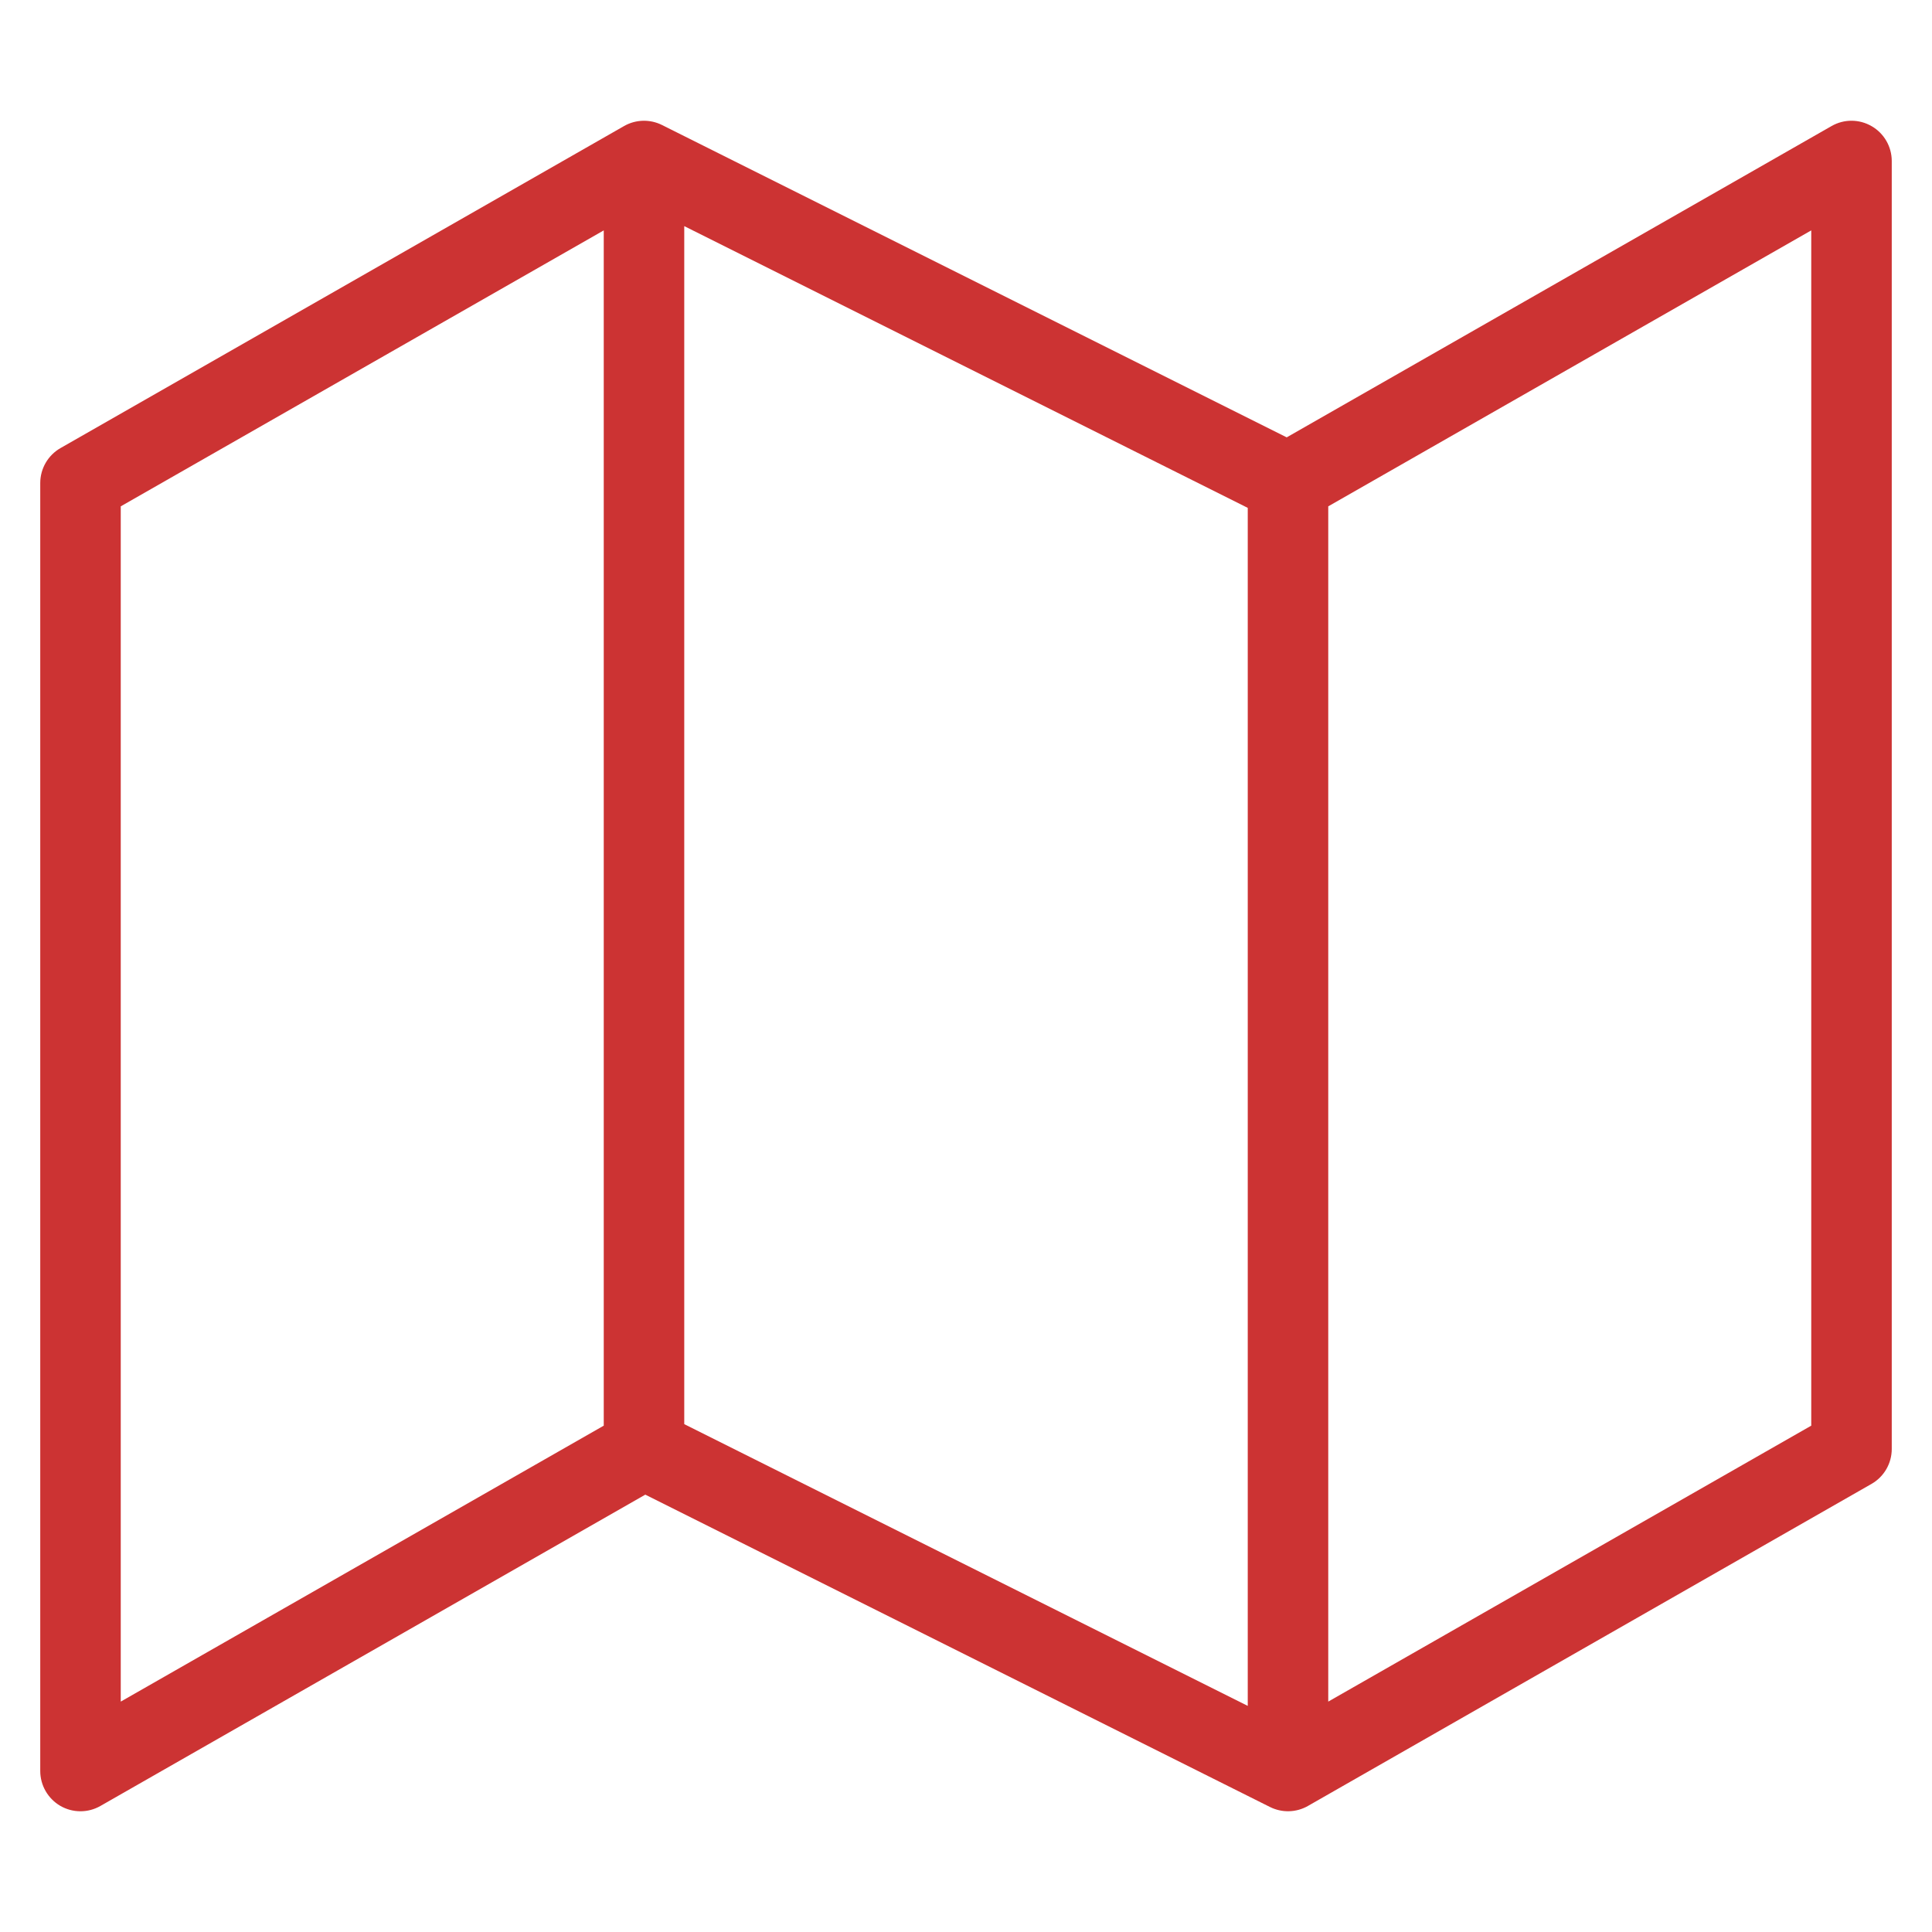
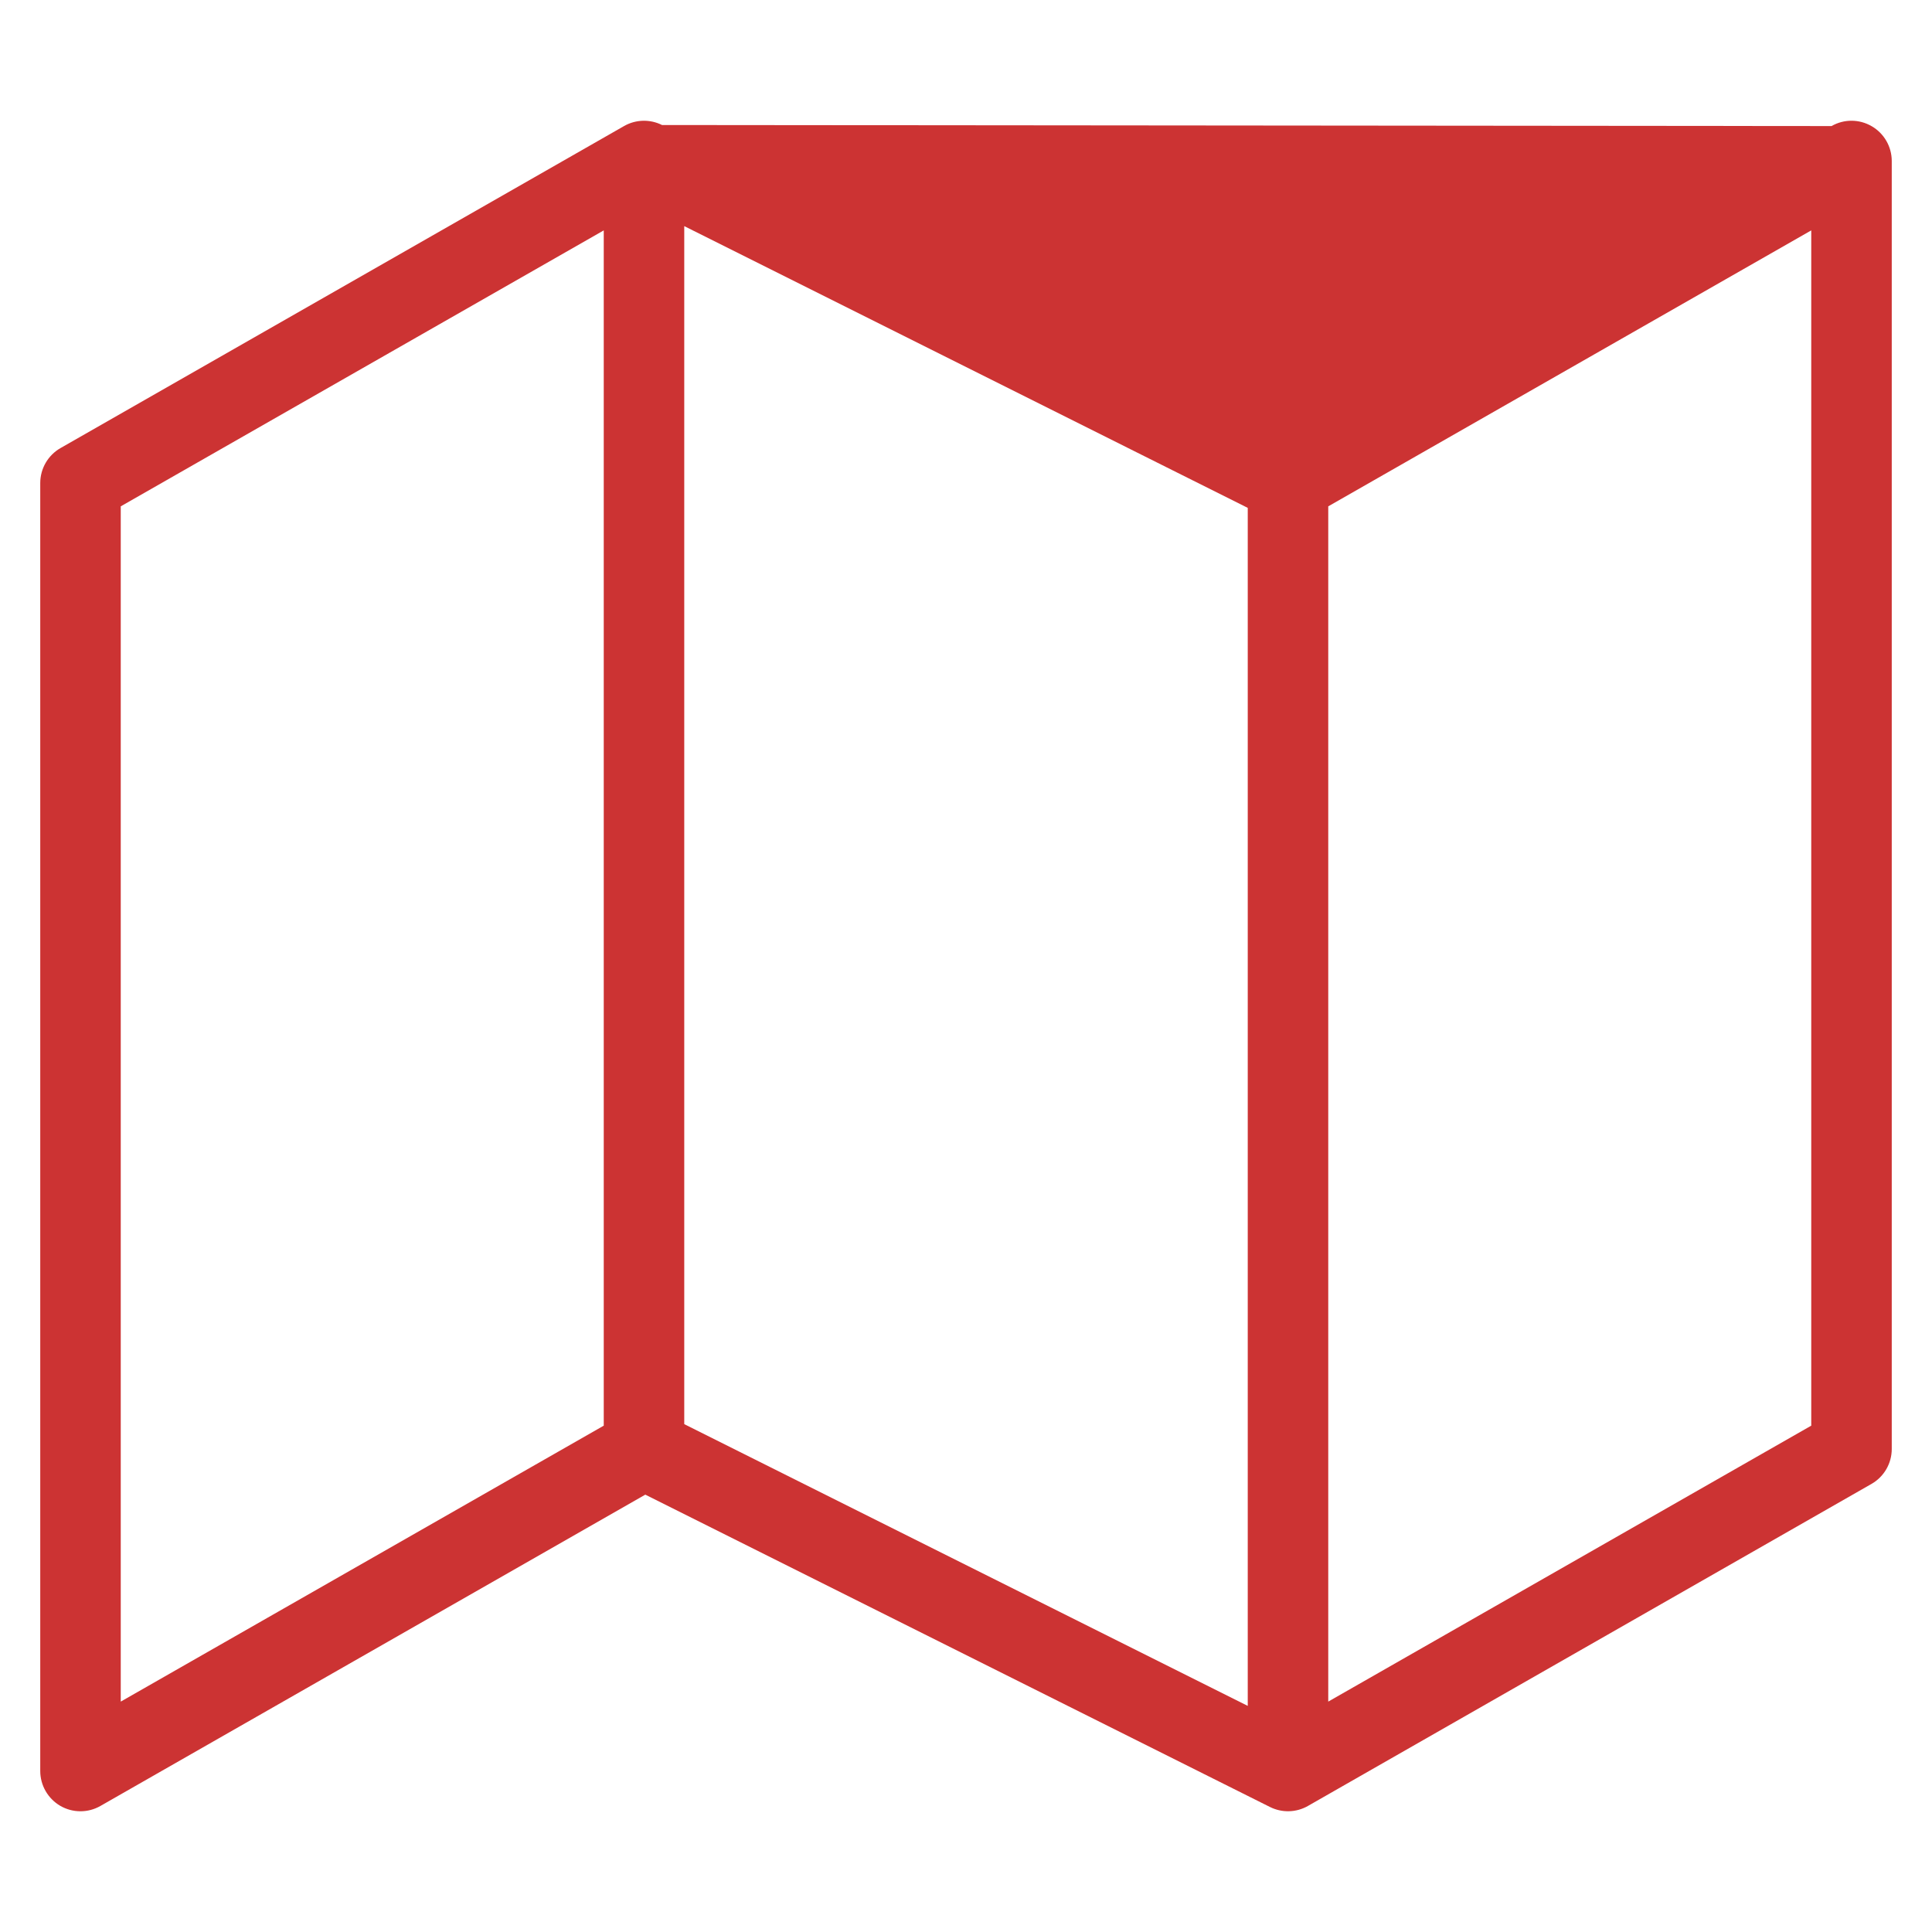
<svg xmlns="http://www.w3.org/2000/svg" width="24" height="24" viewBox="0 0 24 24" fill="none">
-   <path fill-rule="evenodd" clip-rule="evenodd" d="M7.752 1.566C7.897 1.483 8.074 1.478 8.224 1.553L15.984 5.433L22.752 1.566C22.907 1.477 23.097 1.478 23.251 1.568C23.405 1.657 23.5 1.822 23.5 2V18C23.5 18.179 23.404 18.345 23.248 18.434L16.248 22.434C16.103 22.517 15.926 22.522 15.776 22.447L8.016 18.567L1.248 22.434C1.093 22.523 0.903 22.522 0.749 22.433C0.595 22.343 0.5 22.178 0.5 22V6C0.5 5.821 0.596 5.655 0.752 5.566L7.752 1.566ZM8.5 17.691L15.5 21.191V6.309L8.5 2.809V17.691ZM7.5 2.862V17.71L1.5 21.138V6.29L7.5 2.862ZM16.5 6.29V21.138L22.5 17.71V2.862L16.5 6.29Z" fill="#CC3333" />
+   <path fill-rule="evenodd" clip-rule="evenodd" d="M7.752 1.566C7.897 1.483 8.074 1.478 8.224 1.553L22.752 1.566C22.907 1.477 23.097 1.478 23.251 1.568C23.405 1.657 23.5 1.822 23.5 2V18C23.5 18.179 23.404 18.345 23.248 18.434L16.248 22.434C16.103 22.517 15.926 22.522 15.776 22.447L8.016 18.567L1.248 22.434C1.093 22.523 0.903 22.522 0.749 22.433C0.595 22.343 0.5 22.178 0.5 22V6C0.5 5.821 0.596 5.655 0.752 5.566L7.752 1.566ZM8.5 17.691L15.5 21.191V6.309L8.5 2.809V17.691ZM7.5 2.862V17.71L1.5 21.138V6.29L7.5 2.862ZM16.5 6.29V21.138L22.5 17.71V2.862L16.5 6.29Z" fill="#CC3333" />
</svg>